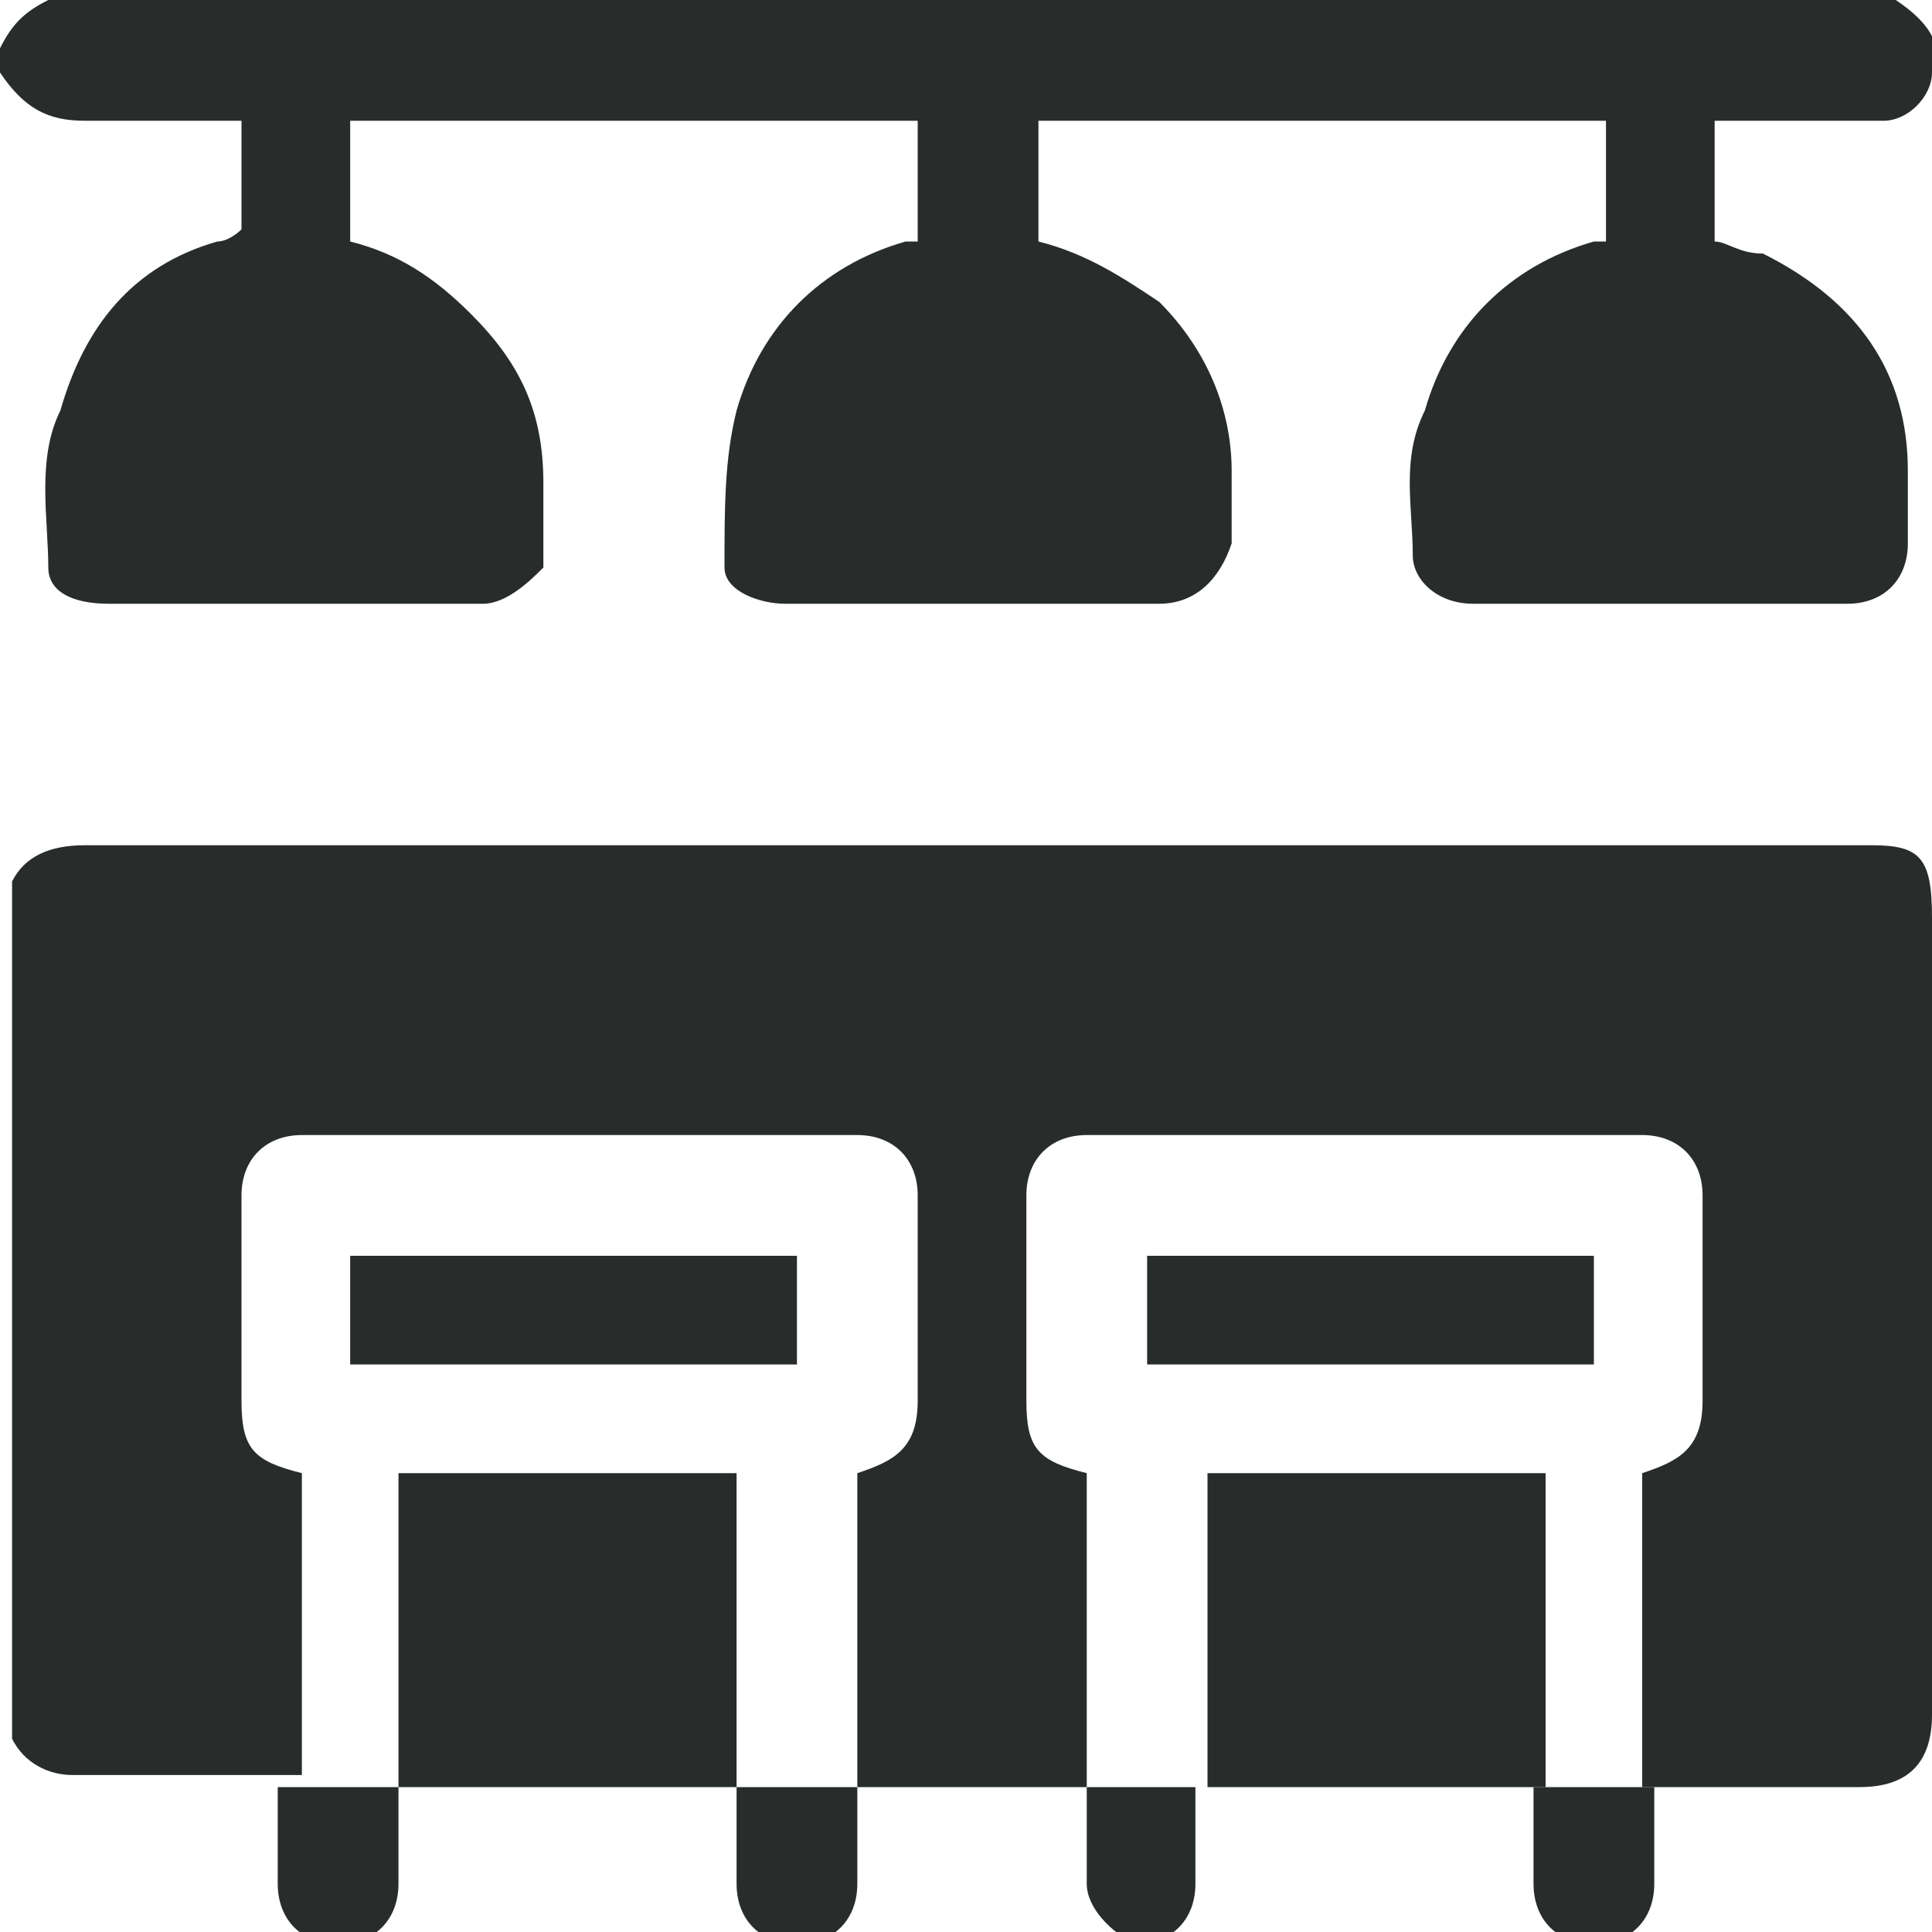
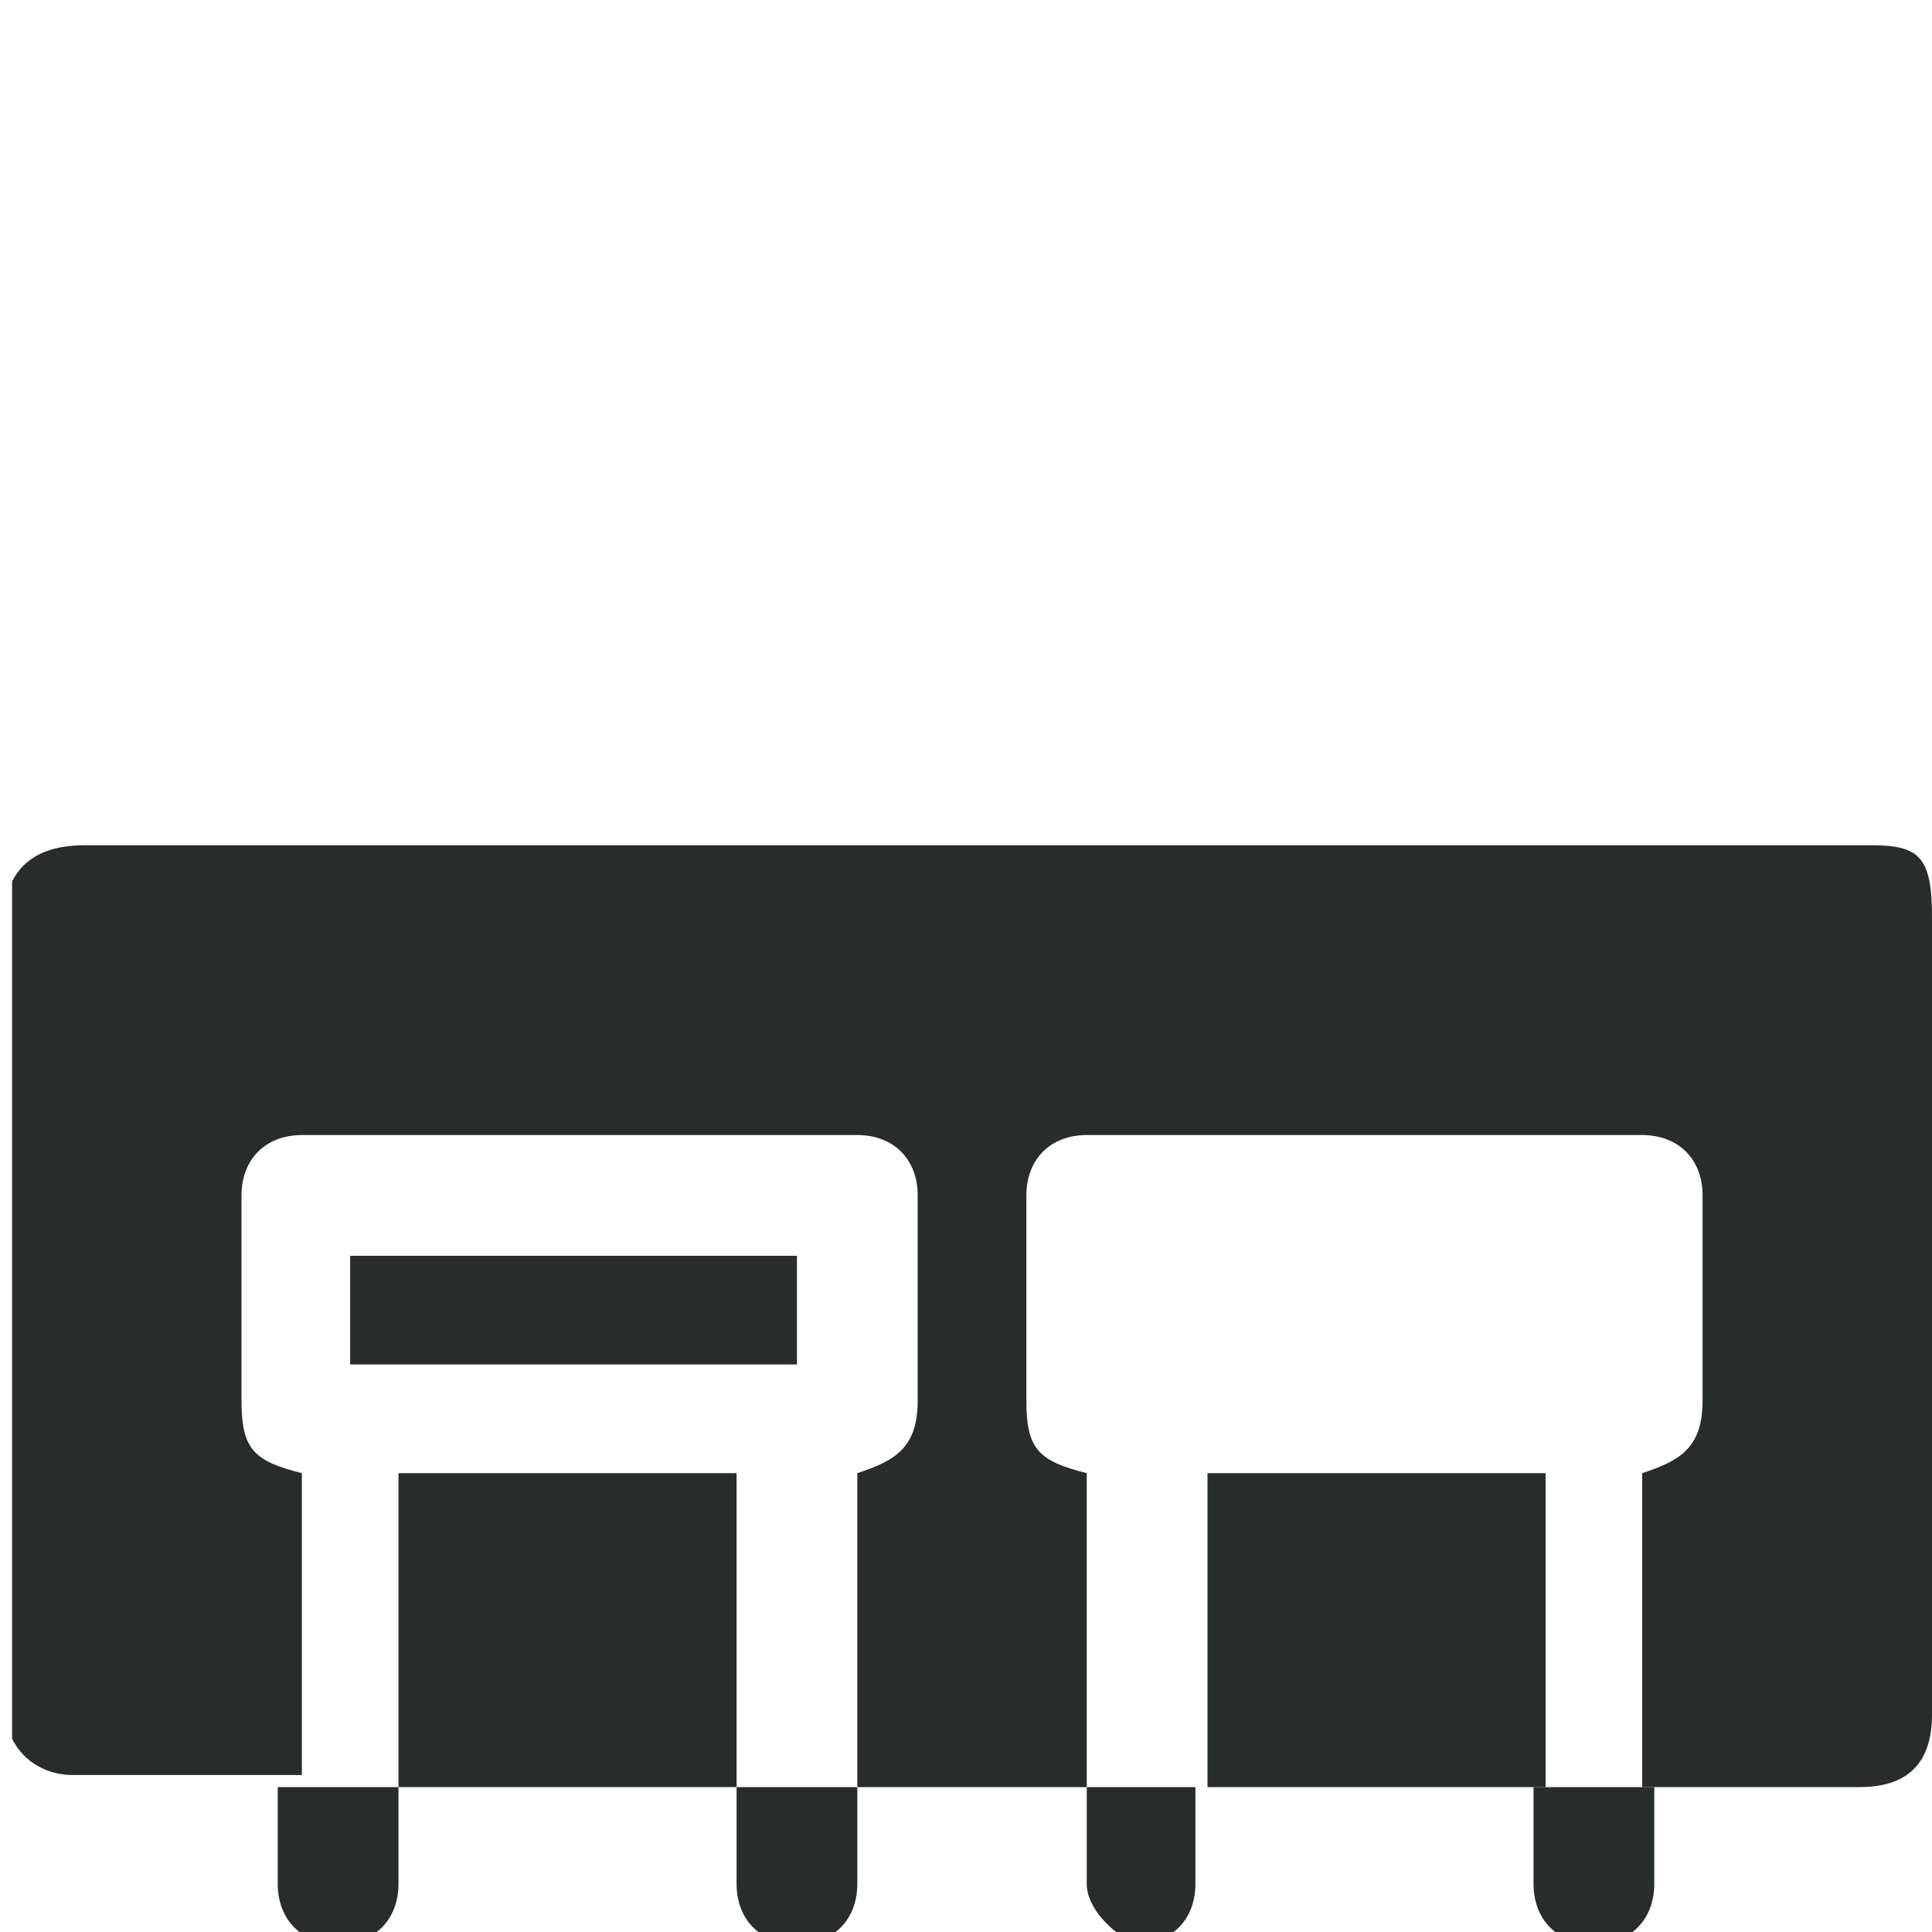
<svg xmlns="http://www.w3.org/2000/svg" version="1.1" id="Capa_1" x="0px" y="0px" viewBox="0 0 16 16" style="enable-background:new 0 0 16 16;" xml:space="preserve">
  <style type="text/css">
	.st0{fill:#282D2C;}
	.st1{fill:#2B2B2B;}
</style>
  <g>
    <path class="st0" d="M9,14.8c-0.6,0-1.3,0-1.9,0l0,0c0-0.9,0-1.7,0-2.6c0.3-0.1,0.5-0.2,0.5-0.6c0-0.6,0-1.2,0-1.7   c0-0.3-0.2-0.5-0.5-0.5c-1.5,0-3,0-4.6,0c-0.3,0-0.5,0.2-0.5,0.5c0,0.6,0,1.1,0,1.7c0,0.4,0.1,0.5,0.5,0.6c0,0.8,0,1.7,0,2.5l0,0   c-0.6,0-1.2,0-1.9,0c-0.2,0-0.4-0.1-0.5-0.3c0-2.4,0-4.7,0-7.1C0.2,7.1,0.4,7,0.7,7c4.9,0,9.9,0,14.8,0C15.9,7,16,7.1,16,7.6   c0,2.2,0,4.4,0,6.6c0,0.4-0.2,0.6-0.6,0.6c-0.6,0-1.2,0-1.8,0l0,0c0-0.9,0-1.7,0-2.6c0.3-0.1,0.5-0.2,0.5-0.6c0-0.6,0-1.2,0-1.7   c0-0.3-0.2-0.5-0.5-0.5c-1.5,0-3,0-4.6,0c-0.3,0-0.5,0.2-0.5,0.5c0,0.6,0,1.1,0,1.7c0,0.4,0.1,0.5,0.5,0.6C9,13.1,9,13.9,9,14.8   L9,14.8z" />
-     <path class="st0" d="M15.7,0C15.7,0.1,15.7,0.1,15.7,0C16,0.2,16.1,0.4,16,0.6C16,0.8,15.8,1,15.6,1c-0.4,0-0.9,0-1.3,0   c0,0-0.1,0-0.1,0c0,0.3,0,0.7,0,1c0.1,0,0.2,0.1,0.4,0.1c0.8,0.4,1.2,1,1.2,1.8c0,0.2,0,0.4,0,0.6c0,0.3-0.2,0.5-0.5,0.5   c-1,0-2.1,0-3.1,0c-0.3,0-0.5-0.2-0.5-0.4c0-0.4-0.1-0.8,0.1-1.2c0.2-0.7,0.7-1.2,1.4-1.4c0,0,0,0,0.1,0c0,0,0,0,0,0   c0-0.3,0-0.6,0-1c-1.6,0-3.1,0-4.7,0c0,0.3,0,0.6,0,1c0.4,0.1,0.7,0.3,1,0.5c0.4,0.4,0.6,0.9,0.6,1.4c0,0.2,0,0.4,0,0.6   C10.1,4.8,9.9,5,9.6,5c-1,0-2.1,0-3.1,0C6.3,5,6,4.9,6,4.7C6,4.2,6,3.8,6.1,3.4C6.3,2.7,6.8,2.2,7.5,2c0,0,0.1,0,0.1,0   c0-0.3,0-0.6,0-1C6,1,4.5,1,2.9,1c0,0.3,0,0.6,0,1c0.4,0.1,0.7,0.3,1,0.6c0.4,0.4,0.6,0.8,0.6,1.4c0,0.2,0,0.4,0,0.7   C4.4,4.8,4.2,5,4,5c-1,0-2.1,0-3.1,0C0.6,5,0.4,4.9,0.4,4.7c0-0.4-0.1-0.9,0.1-1.3C0.7,2.7,1.1,2.2,1.8,2C1.9,2,2,1.9,2,1.9   c0-0.3,0-0.6,0-0.9C1.5,1,1.1,1,0.7,1C0.4,1,0.2,0.9,0,0.6c0-0.1,0-0.2,0-0.2C0.1,0.2,0.2,0.1,0.4,0C5.5,0,10.6,0,15.7,0z" />
    <path class="st0" d="M6.1,14.8c-0.9,0-1.9,0-2.8,0l0,0c0-0.9,0-1.7,0-2.6c0.9,0,1.9,0,2.8,0C6.1,13.1,6.1,14,6.1,14.8L6.1,14.8z" />
    <path class="st0" d="M12.8,14.8c-0.9,0-1.9,0-2.8,0l0,0c0-0.9,0-1.7,0-2.6c0.9,0,1.9,0,2.8,0C12.8,13.1,12.8,14,12.8,14.8   L12.8,14.8z" />
    <path class="st0" d="M3.3,14.8c0,0.3,0,0.5,0,0.8c0,0.3-0.2,0.5-0.5,0.5c-0.3,0-0.5-0.2-0.5-0.5c0-0.3,0-0.5,0-0.8l0,0   C2.7,14.8,3,14.8,3.3,14.8L3.3,14.8z" />
    <path class="st0" d="M7.1,14.8c0,0.3,0,0.5,0,0.8c0,0.3-0.2,0.5-0.5,0.5c-0.3,0-0.5-0.2-0.5-0.5c0-0.3,0-0.5,0-0.8l0,0   C6.5,14.8,6.8,14.8,7.1,14.8L7.1,14.8z" />
    <path class="st0" d="M9.9,14.8c0,0.3,0,0.5,0,0.8c0,0.3-0.2,0.5-0.5,0.5C9.2,16,9,15.8,9,15.6c0-0.3,0-0.5,0-0.8l0,0   C9.3,14.8,9.6,14.8,9.9,14.8L9.9,14.8z" />
    <path class="st0" d="M13.7,14.8c0,0.3,0,0.5,0,0.8c0,0.3-0.2,0.5-0.5,0.5c-0.3,0-0.5-0.2-0.5-0.5c0-0.3,0-0.5,0-0.8l0,0   C13.1,14.8,13.4,14.8,13.7,14.8L13.7,14.8z" />
    <path class="st0" d="M6.6,11.3c-1.2,0-2.5,0-3.7,0c0-0.3,0-0.6,0-0.9c1.2,0,2.5,0,3.7,0C6.6,10.7,6.6,11,6.6,11.3z" />
-     <path class="st0" d="M9.5,10.4c1.2,0,2.5,0,3.7,0c0,0.3,0,0.6,0,0.9c-1.2,0-2.5,0-3.7,0C9.5,11,9.5,10.7,9.5,10.4z" />
+     <path class="st0" d="M9.5,10.4c1.2,0,2.5,0,3.7,0c-1.2,0-2.5,0-3.7,0C9.5,11,9.5,10.7,9.5,10.4z" />
  </g>
</svg>